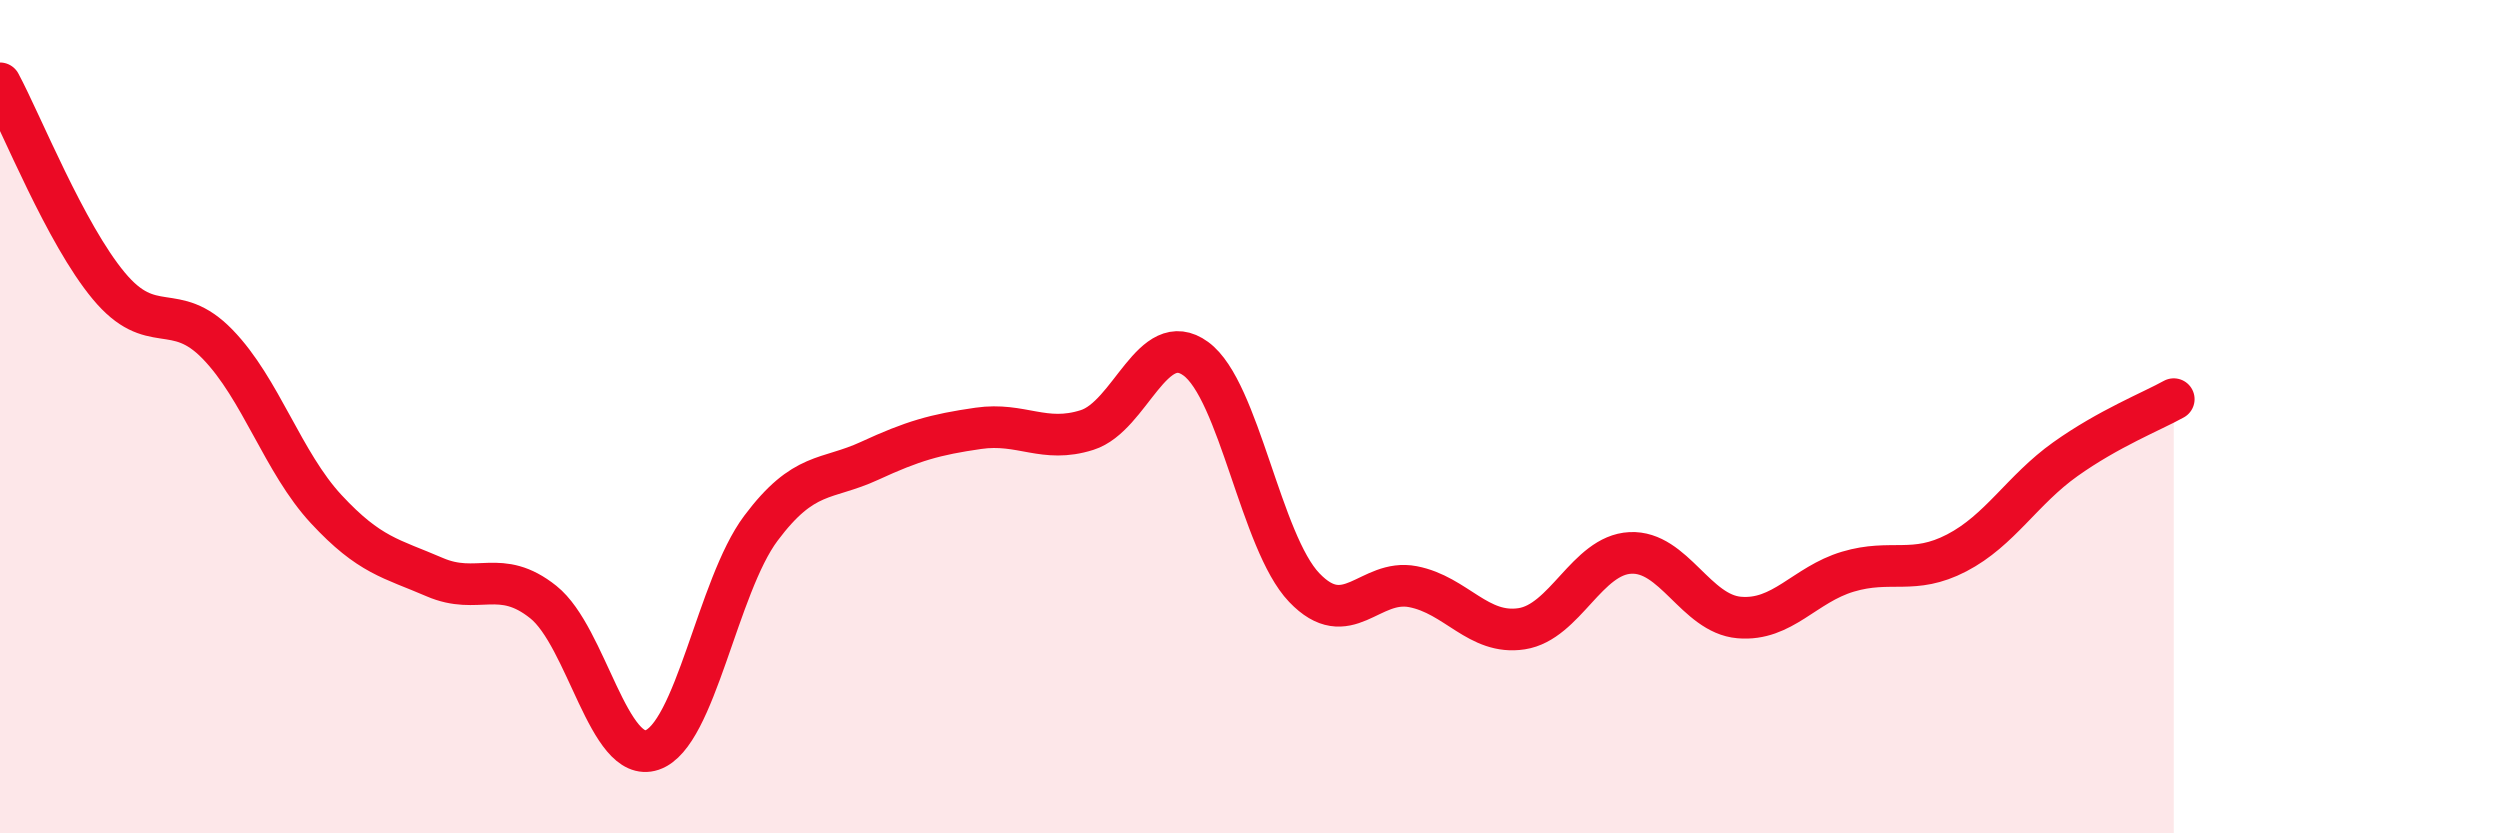
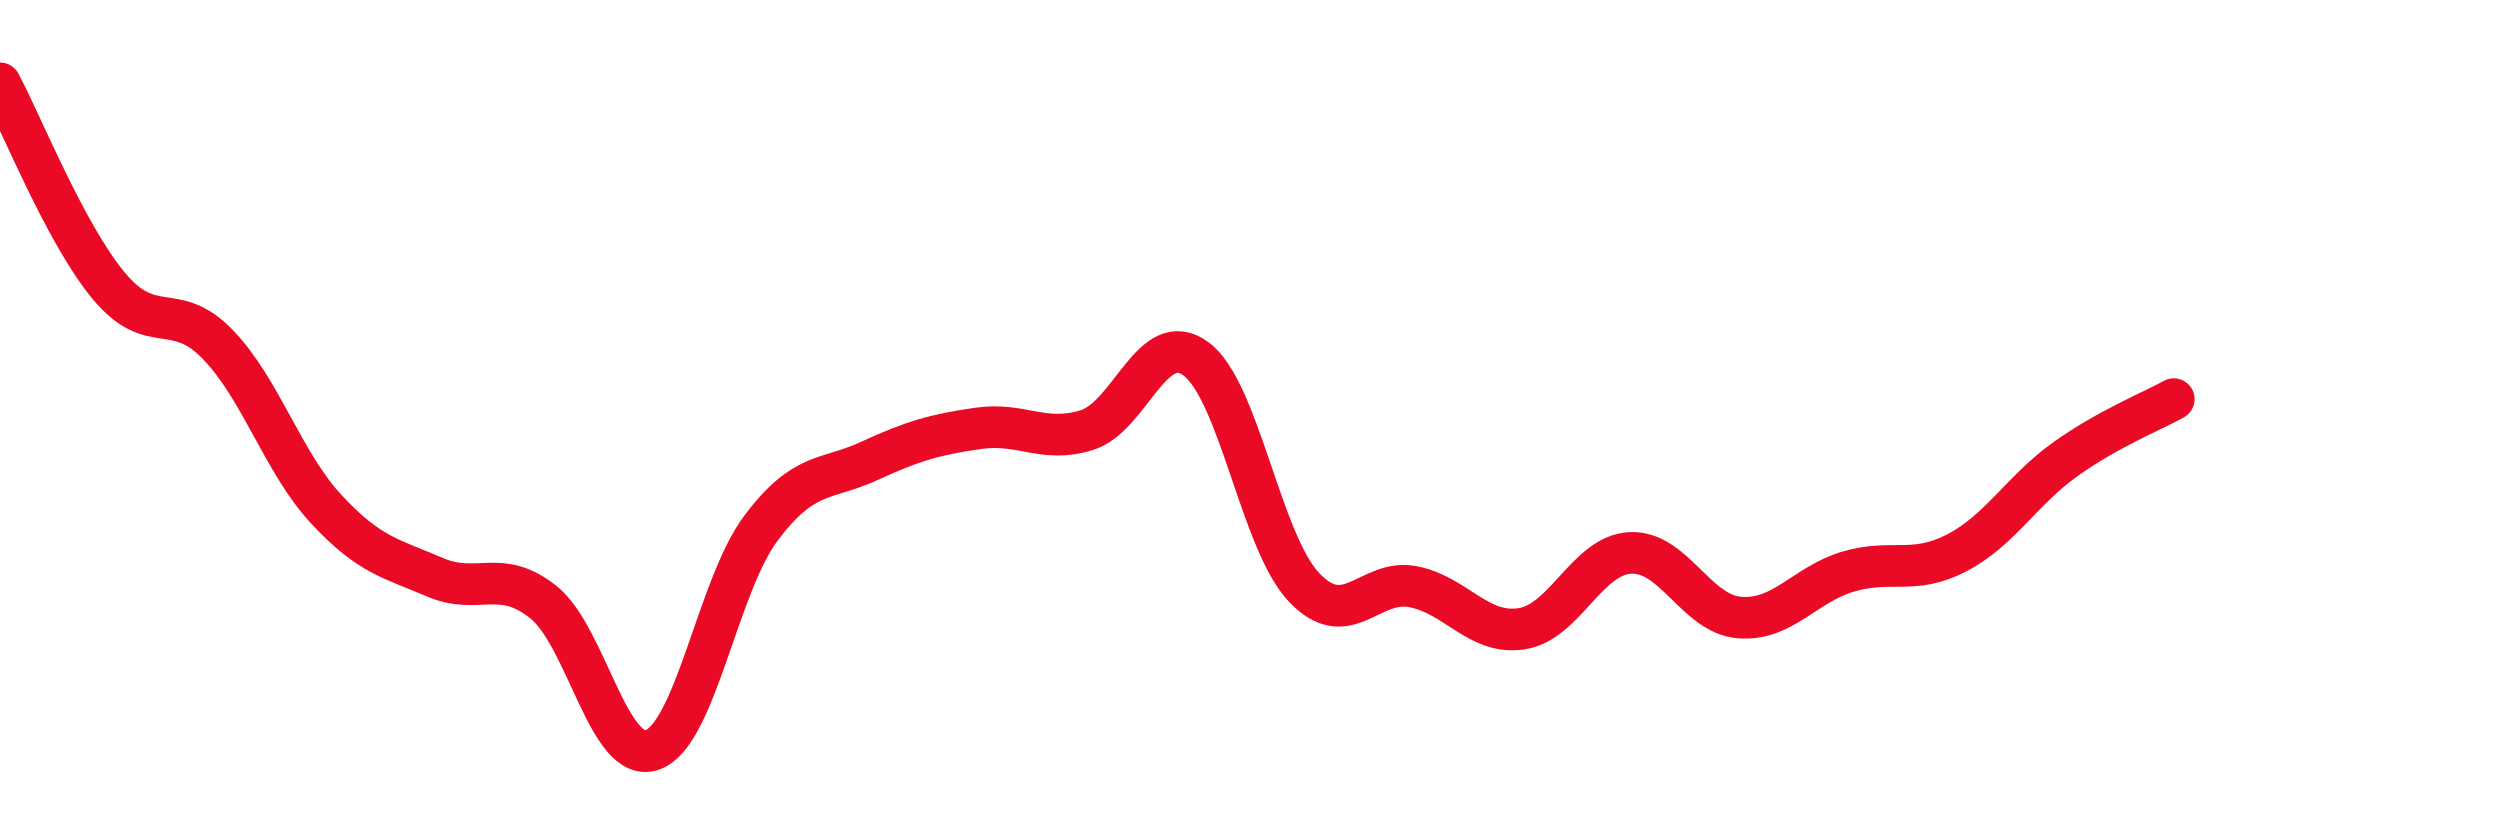
<svg xmlns="http://www.w3.org/2000/svg" width="60" height="20" viewBox="0 0 60 20">
-   <path d="M 0,2 C 0.52,2.97 1.57,5.61 2.61,6.86 C 3.65,8.11 4.18,7.19 5.22,8.26 C 6.26,9.33 6.79,11.1 7.83,12.22 C 8.87,13.34 9.39,13.4 10.43,13.85 C 11.47,14.3 12,13.62 13.04,14.45 C 14.08,15.28 14.61,18.35 15.65,18 C 16.69,17.65 17.22,14.07 18.26,12.68 C 19.3,11.29 19.83,11.54 20.87,11.06 C 21.91,10.58 22.44,10.43 23.48,10.28 C 24.52,10.13 25.05,10.65 26.09,10.32 C 27.13,9.99 27.66,7.85 28.7,8.61 C 29.74,9.37 30.26,13.01 31.3,14.1 C 32.34,15.19 32.87,13.88 33.91,14.08 C 34.95,14.28 35.48,15.25 36.52,15.09 C 37.56,14.93 38.09,13.32 39.13,13.27 C 40.17,13.22 40.7,14.73 41.74,14.82 C 42.78,14.91 43.31,14.03 44.35,13.72 C 45.39,13.41 45.92,13.81 46.96,13.27 C 48,12.73 48.53,11.76 49.57,11.02 C 50.61,10.28 51.65,9.87 52.17,9.58L52.17 20L0 20Z" fill="#EB0A25" opacity="0.1" stroke-linecap="round" stroke-linejoin="round" />
  <path d="M 0,2 C 0.52,2.97 1.57,5.61 2.61,6.86 C 3.65,8.11 4.18,7.19 5.22,8.26 C 6.26,9.33 6.79,11.1 7.83,12.22 C 8.87,13.34 9.39,13.4 10.43,13.85 C 11.47,14.3 12,13.62 13.04,14.45 C 14.08,15.28 14.61,18.35 15.65,18 C 16.69,17.65 17.22,14.07 18.26,12.68 C 19.3,11.29 19.83,11.54 20.87,11.06 C 21.91,10.58 22.44,10.43 23.48,10.28 C 24.52,10.13 25.05,10.65 26.09,10.32 C 27.13,9.99 27.66,7.85 28.7,8.61 C 29.74,9.37 30.26,13.01 31.3,14.1 C 32.34,15.19 32.87,13.88 33.91,14.08 C 34.95,14.28 35.48,15.25 36.52,15.09 C 37.56,14.93 38.09,13.32 39.13,13.27 C 40.17,13.22 40.7,14.73 41.74,14.82 C 42.78,14.91 43.31,14.03 44.35,13.72 C 45.39,13.41 45.92,13.81 46.96,13.27 C 48,12.73 48.53,11.76 49.57,11.02 C 50.61,10.28 51.65,9.87 52.17,9.58" stroke="#EB0A25" stroke-width="1" fill="none" stroke-linecap="round" stroke-linejoin="round" />
</svg>